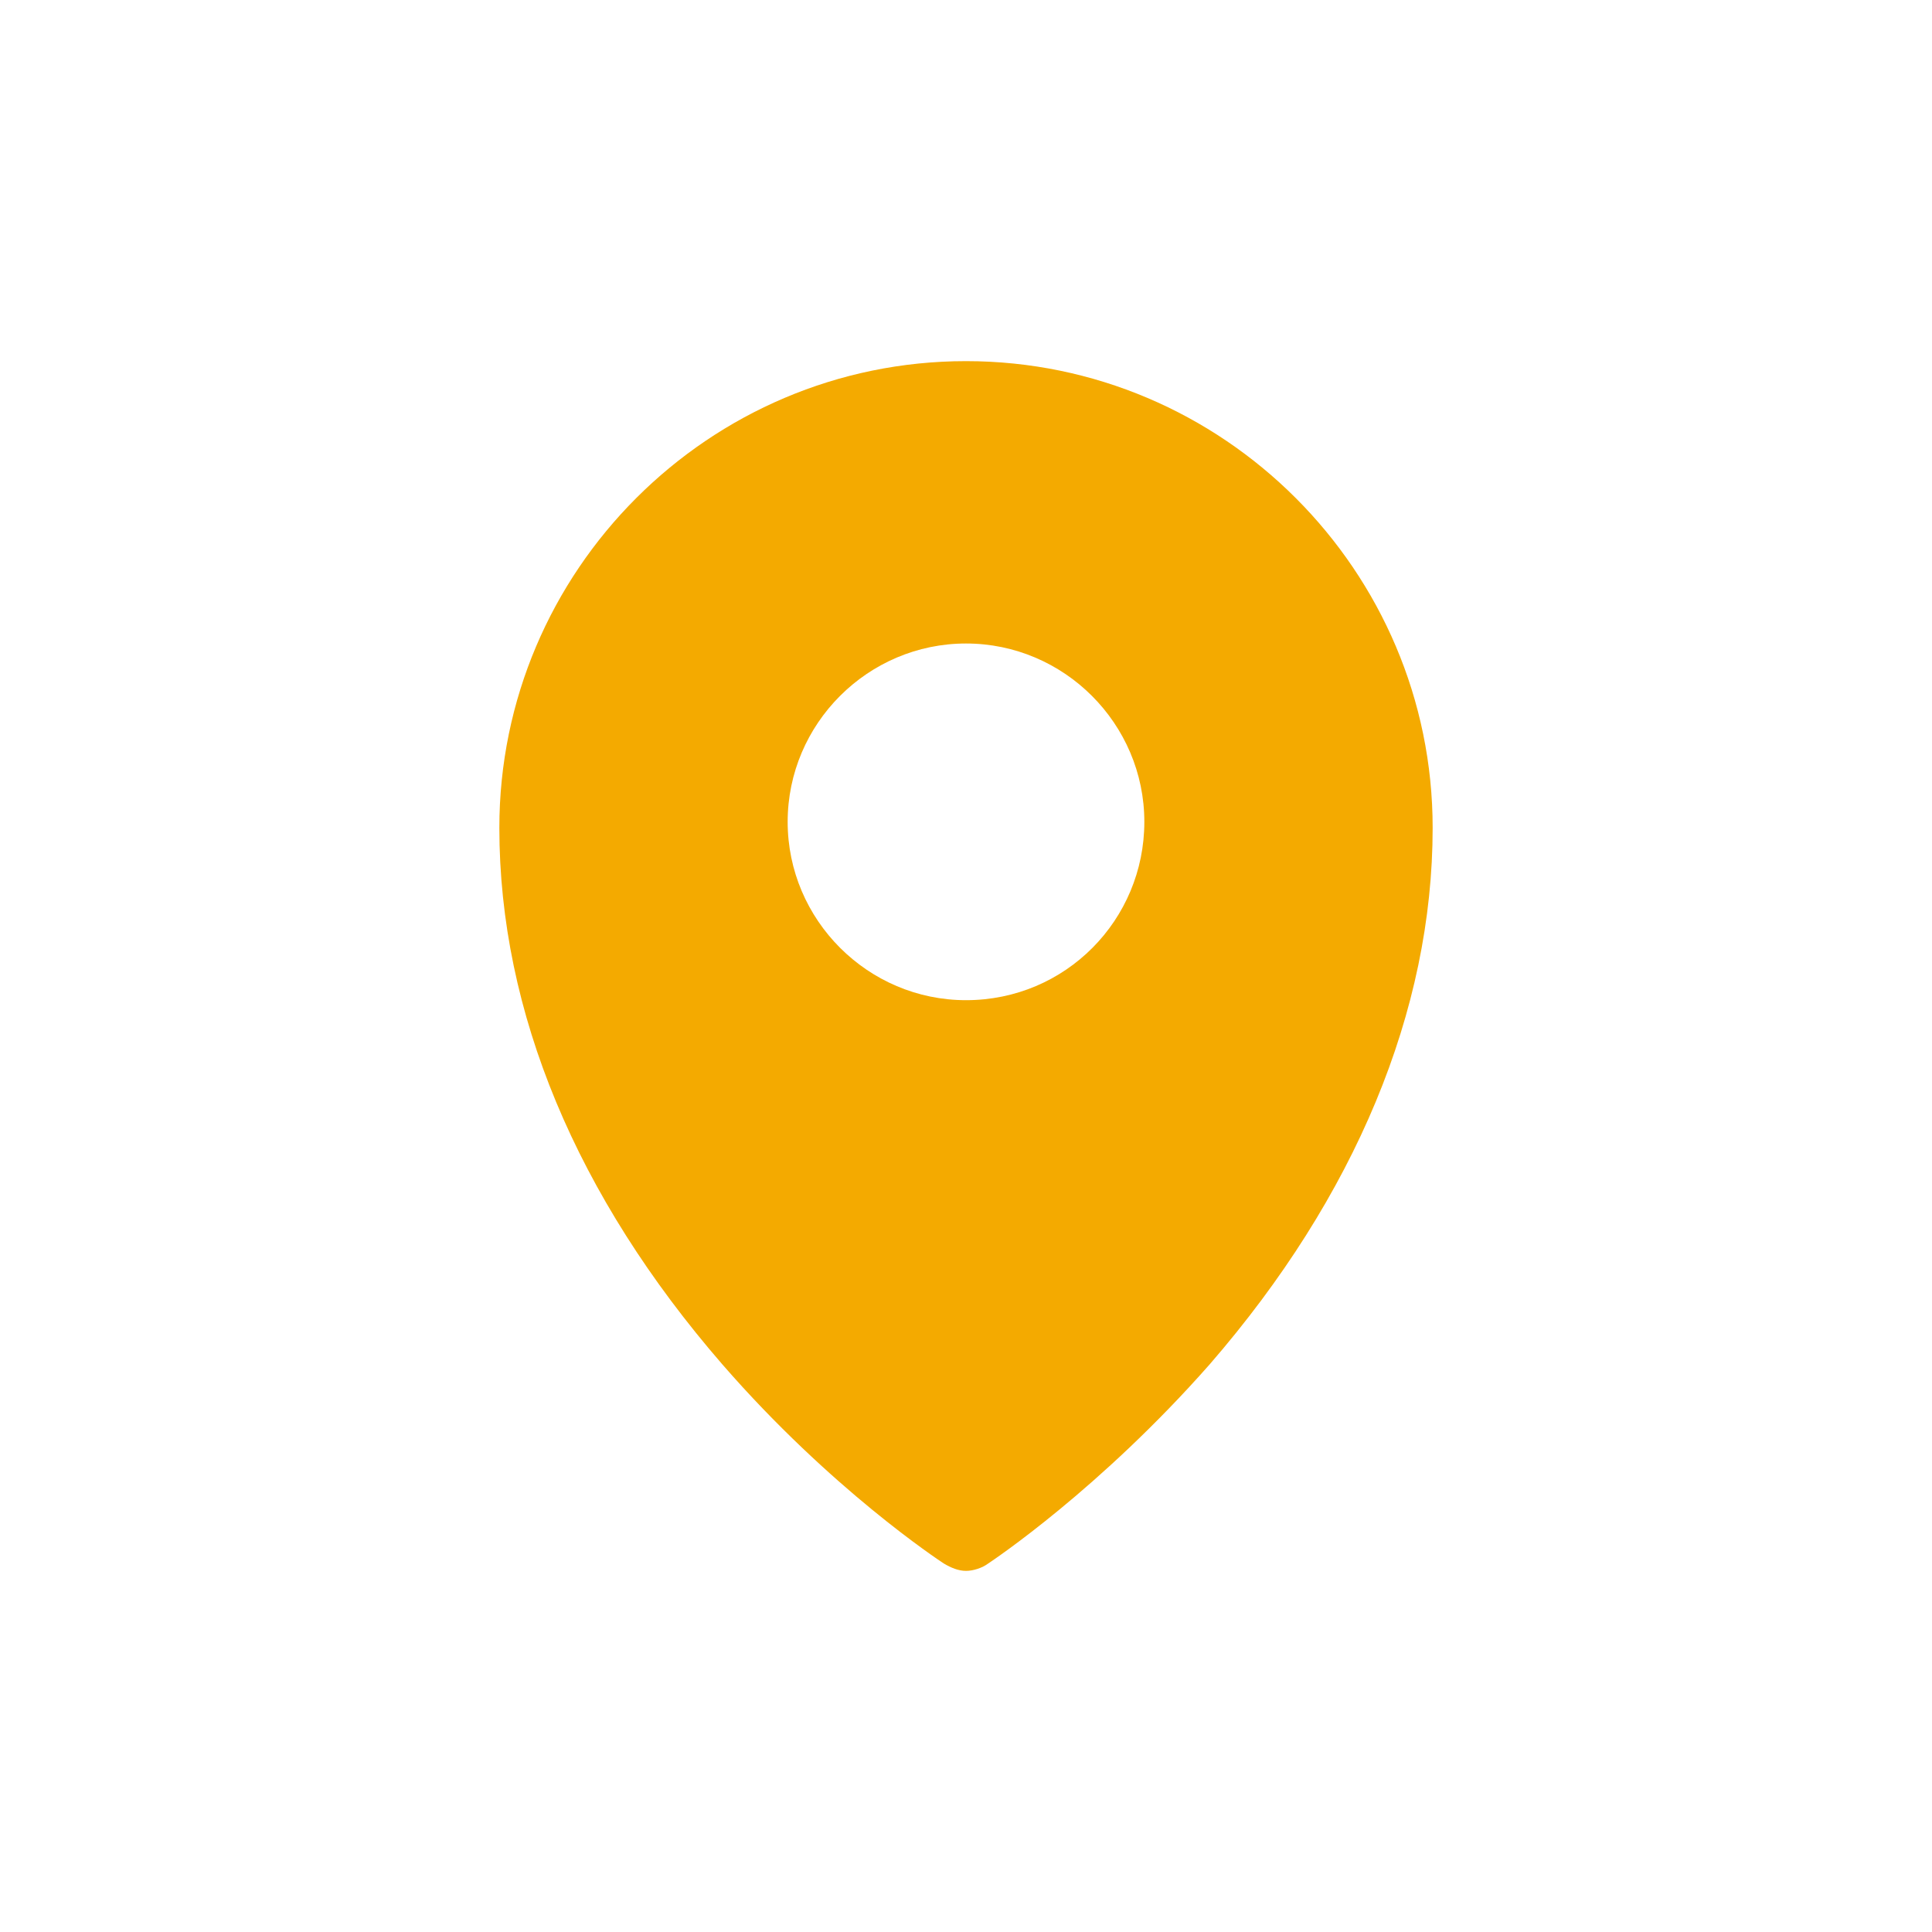
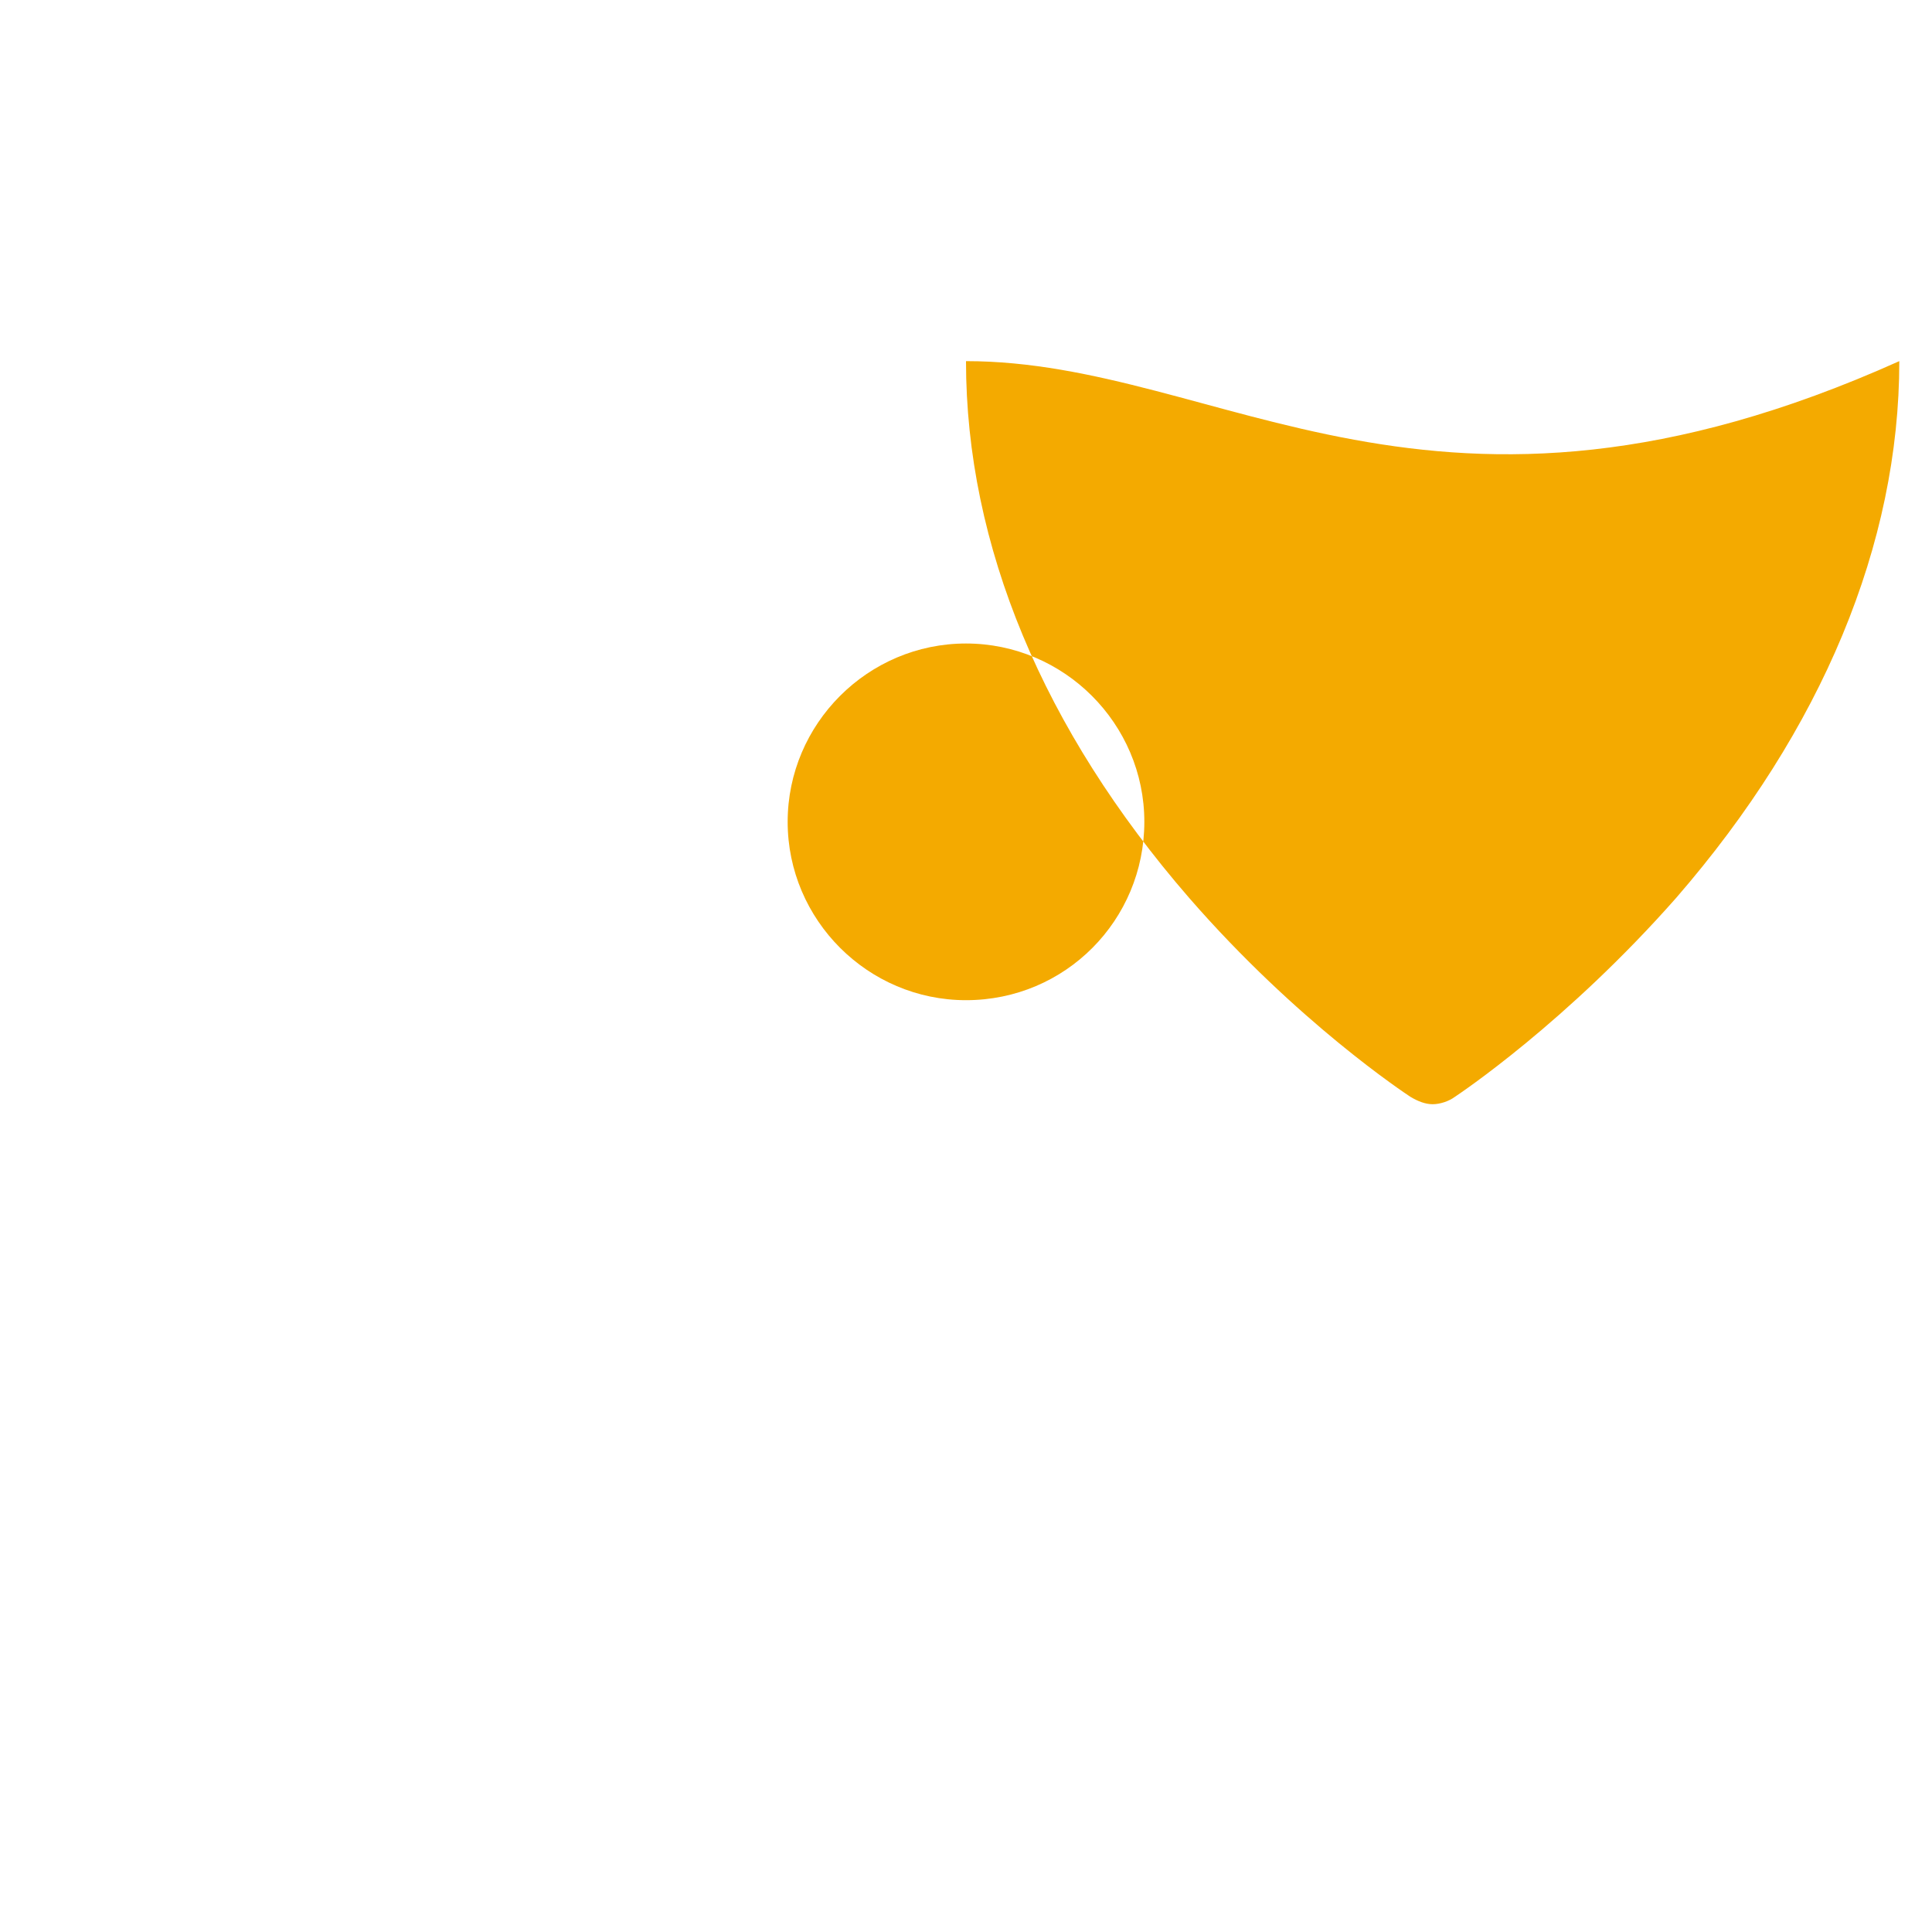
<svg xmlns="http://www.w3.org/2000/svg" version="1.1" id="Layer_1" x="0px" y="0px" viewBox="0 0 130 130" style="enable-background:new 0 0 130 130;" xml:space="preserve">
  <style type="text/css"> .st0{fill:#FFFFFF;} .st1{fill:#F2F2F2;} .st2{fill:#FFB000;} .st3{fill:#B5B2B3;} .st4{fill:#00266A;} .st5{fill:none;stroke:#E49F00;stroke-width:3.237;stroke-miterlimit:10;} .st6{clip-path:url(#XMLID_33_);fill:#EBEBEB;} .st7{clip-path:url(#XMLID_149_);fill:#002361;} .st8{clip-path:url(#XMLID_150_);fill:#E6E6E6;} .st9{fill:none;stroke:#FFB000;stroke-width:5;stroke-miterlimit:10;} .st10{clip-path:url(#XMLID_162_);} .st11{clip-path:url(#XMLID_164_);} .st12{clip-path:url(#XMLID_167_);} .st13{clip-path:url(#XMLID_171_);} .st14{clip-path:url(#XMLID_174_);} .st15{clip-path:url(#XMLID_181_);} .st16{fill:url(#SVGID_3_);} .st17{fill:none;stroke:#FFB000;stroke-width:2.835;stroke-miterlimit:10;} .st18{clip-path:url(#XMLID_184_);} .st19{fill:#EDEDED;} .st20{clip-path:url(#XMLID_185_);} .st21{fill:#FAFAFA;} .st22{display:none;} .st23{display:inline;} .st24{display:inline;fill:#FFB000;} .st25{clip-path:url(#XMLID_187_);fill:#FAFAFA;} .st26{fill:none;stroke:#FFB000;stroke-width:2;stroke-miterlimit:10;} .st27{clip-path:url(#XMLID_188_);fill:#FAFAFA;} .st28{clip-path:url(#XMLID_189_);fill:#FAFAFA;} .st29{fill:#F7F7F7;} .st30{fill:none;stroke:#EEEEEE;stroke-miterlimit:10;} .st31{fill:none;stroke:#002361;stroke-width:2.835;stroke-miterlimit:10;} .st32{clip-path:url(#XMLID_215_);fill:#EBEBEB;} .st33{clip-path:url(#XMLID_216_);fill:#FAFAFA;} .st34{clip-path:url(#XMLID_217_);} .st35{clip-path:url(#XMLID_218_);fill:#EBEBEB;} .st36{clip-path:url(#XMLID_219_);} .st37{fill:none;stroke:#E49F00;stroke-width:3.237;stroke-miterlimit:10;} .st38{clip-path:url(#XMLID_222_);} .st39{fill:#F1F1F1;} .st40{fill:#F4AA00;} .st41{fill:#112A6C;} .st42{clip-path:url(#XMLID_224_);fill:#FAFAFA;} .st43{clip-path:url(#SVGID_29_);} .st44{fill:none;stroke:#F4AA00;stroke-width:2;stroke-miterlimit:10;} .st45{fill:#F4AA00;stroke:#FFFFFF;stroke-width:3;stroke-miterlimit:10;} .st46{fill:#EFEFEF;} .st47{clip-path:url(#SVGID_33_);fill:#FFFFFF;} .st48{clip-path:url(#SVGID_33_);fill:#F4AA00;} .st49{clip-path:url(#XMLID_225_);fill:#FAFAFA;} .st50{clip-path:url(#SVGID_39_);} .st51{clip-path:url(#SVGID_43_);fill:#FFFFFF;} .st52{clip-path:url(#SVGID_43_);fill:#F4AA00;} .st53{clip-path:url(#XMLID_226_);fill:#FAFAFA;} .st54{clip-path:url(#SVGID_49_);} .st55{clip-path:url(#SVGID_53_);fill:#FFFFFF;} .st56{clip-path:url(#SVGID_53_);fill:#F4AA00;} .st57{clip-path:url(#XMLID_227_);fill:#FAFAFA;} .st58{clip-path:url(#XMLID_228_);} .st59{clip-path:url(#XMLID_229_);} .st60{clip-path:url(#XMLID_232_);} .st61{clip-path:url(#XMLID_235_);} .st62{clip-path:url(#XMLID_238_);} .st63{clip-path:url(#XMLID_241_);} .st64{clip-path:url(#SVGID_61_);} .st65{clip-path:url(#XMLID_246_);fill:#EBEBEB;} .st66{clip-path:url(#XMLID_247_);fill:#002361;} .st67{clip-path:url(#XMLID_248_);fill:#E6E6E6;} .st68{clip-path:url(#XMLID_251_);} .st69{clip-path:url(#XMLID_253_);} .st70{clip-path:url(#XMLID_256_);} .st71{clip-path:url(#XMLID_259_);} .st72{clip-path:url(#XMLID_262_);} .st73{clip-path:url(#XMLID_265_);} .st74{fill:url(#SVGID_66_);} .st75{clip-path:url(#XMLID_268_);} .st76{clip-path:url(#XMLID_269_);} .st77{clip-path:url(#XMLID_271_);fill:#EBEBEB;} .st78{opacity:0.79;} .st79{clip-path:url(#SVGID_70_);} </style>
-   <path class="st40" d="M65,24.3c-17.3,0-31.4,14.1-31.4,31.4c0,12.4,5.2,24.8,15,36.1c7.3,8.4,14.6,13.2,14.9,13.4 c0.5,0.3,1,0.5,1.5,0.5c0.5,0,1.1-0.2,1.5-0.5c0.3-0.2,7.5-5,14.9-13.4c9.8-11.3,15-23.8,15-36.1C96.4,38.4,82.3,24.3,65,24.3z M65,67.3c-6.6,0-12-5.4-12-12s5.4-12,12-12s12,5.4,12,12S71.7,67.3,65,67.3z" />
+   <path class="st40" d="M65,24.3c0,12.4,5.2,24.8,15,36.1c7.3,8.4,14.6,13.2,14.9,13.4 c0.5,0.3,1,0.5,1.5,0.5c0.5,0,1.1-0.2,1.5-0.5c0.3-0.2,7.5-5,14.9-13.4c9.8-11.3,15-23.8,15-36.1C96.4,38.4,82.3,24.3,65,24.3z M65,67.3c-6.6,0-12-5.4-12-12s5.4-12,12-12s12,5.4,12,12S71.7,67.3,65,67.3z" />
</svg>